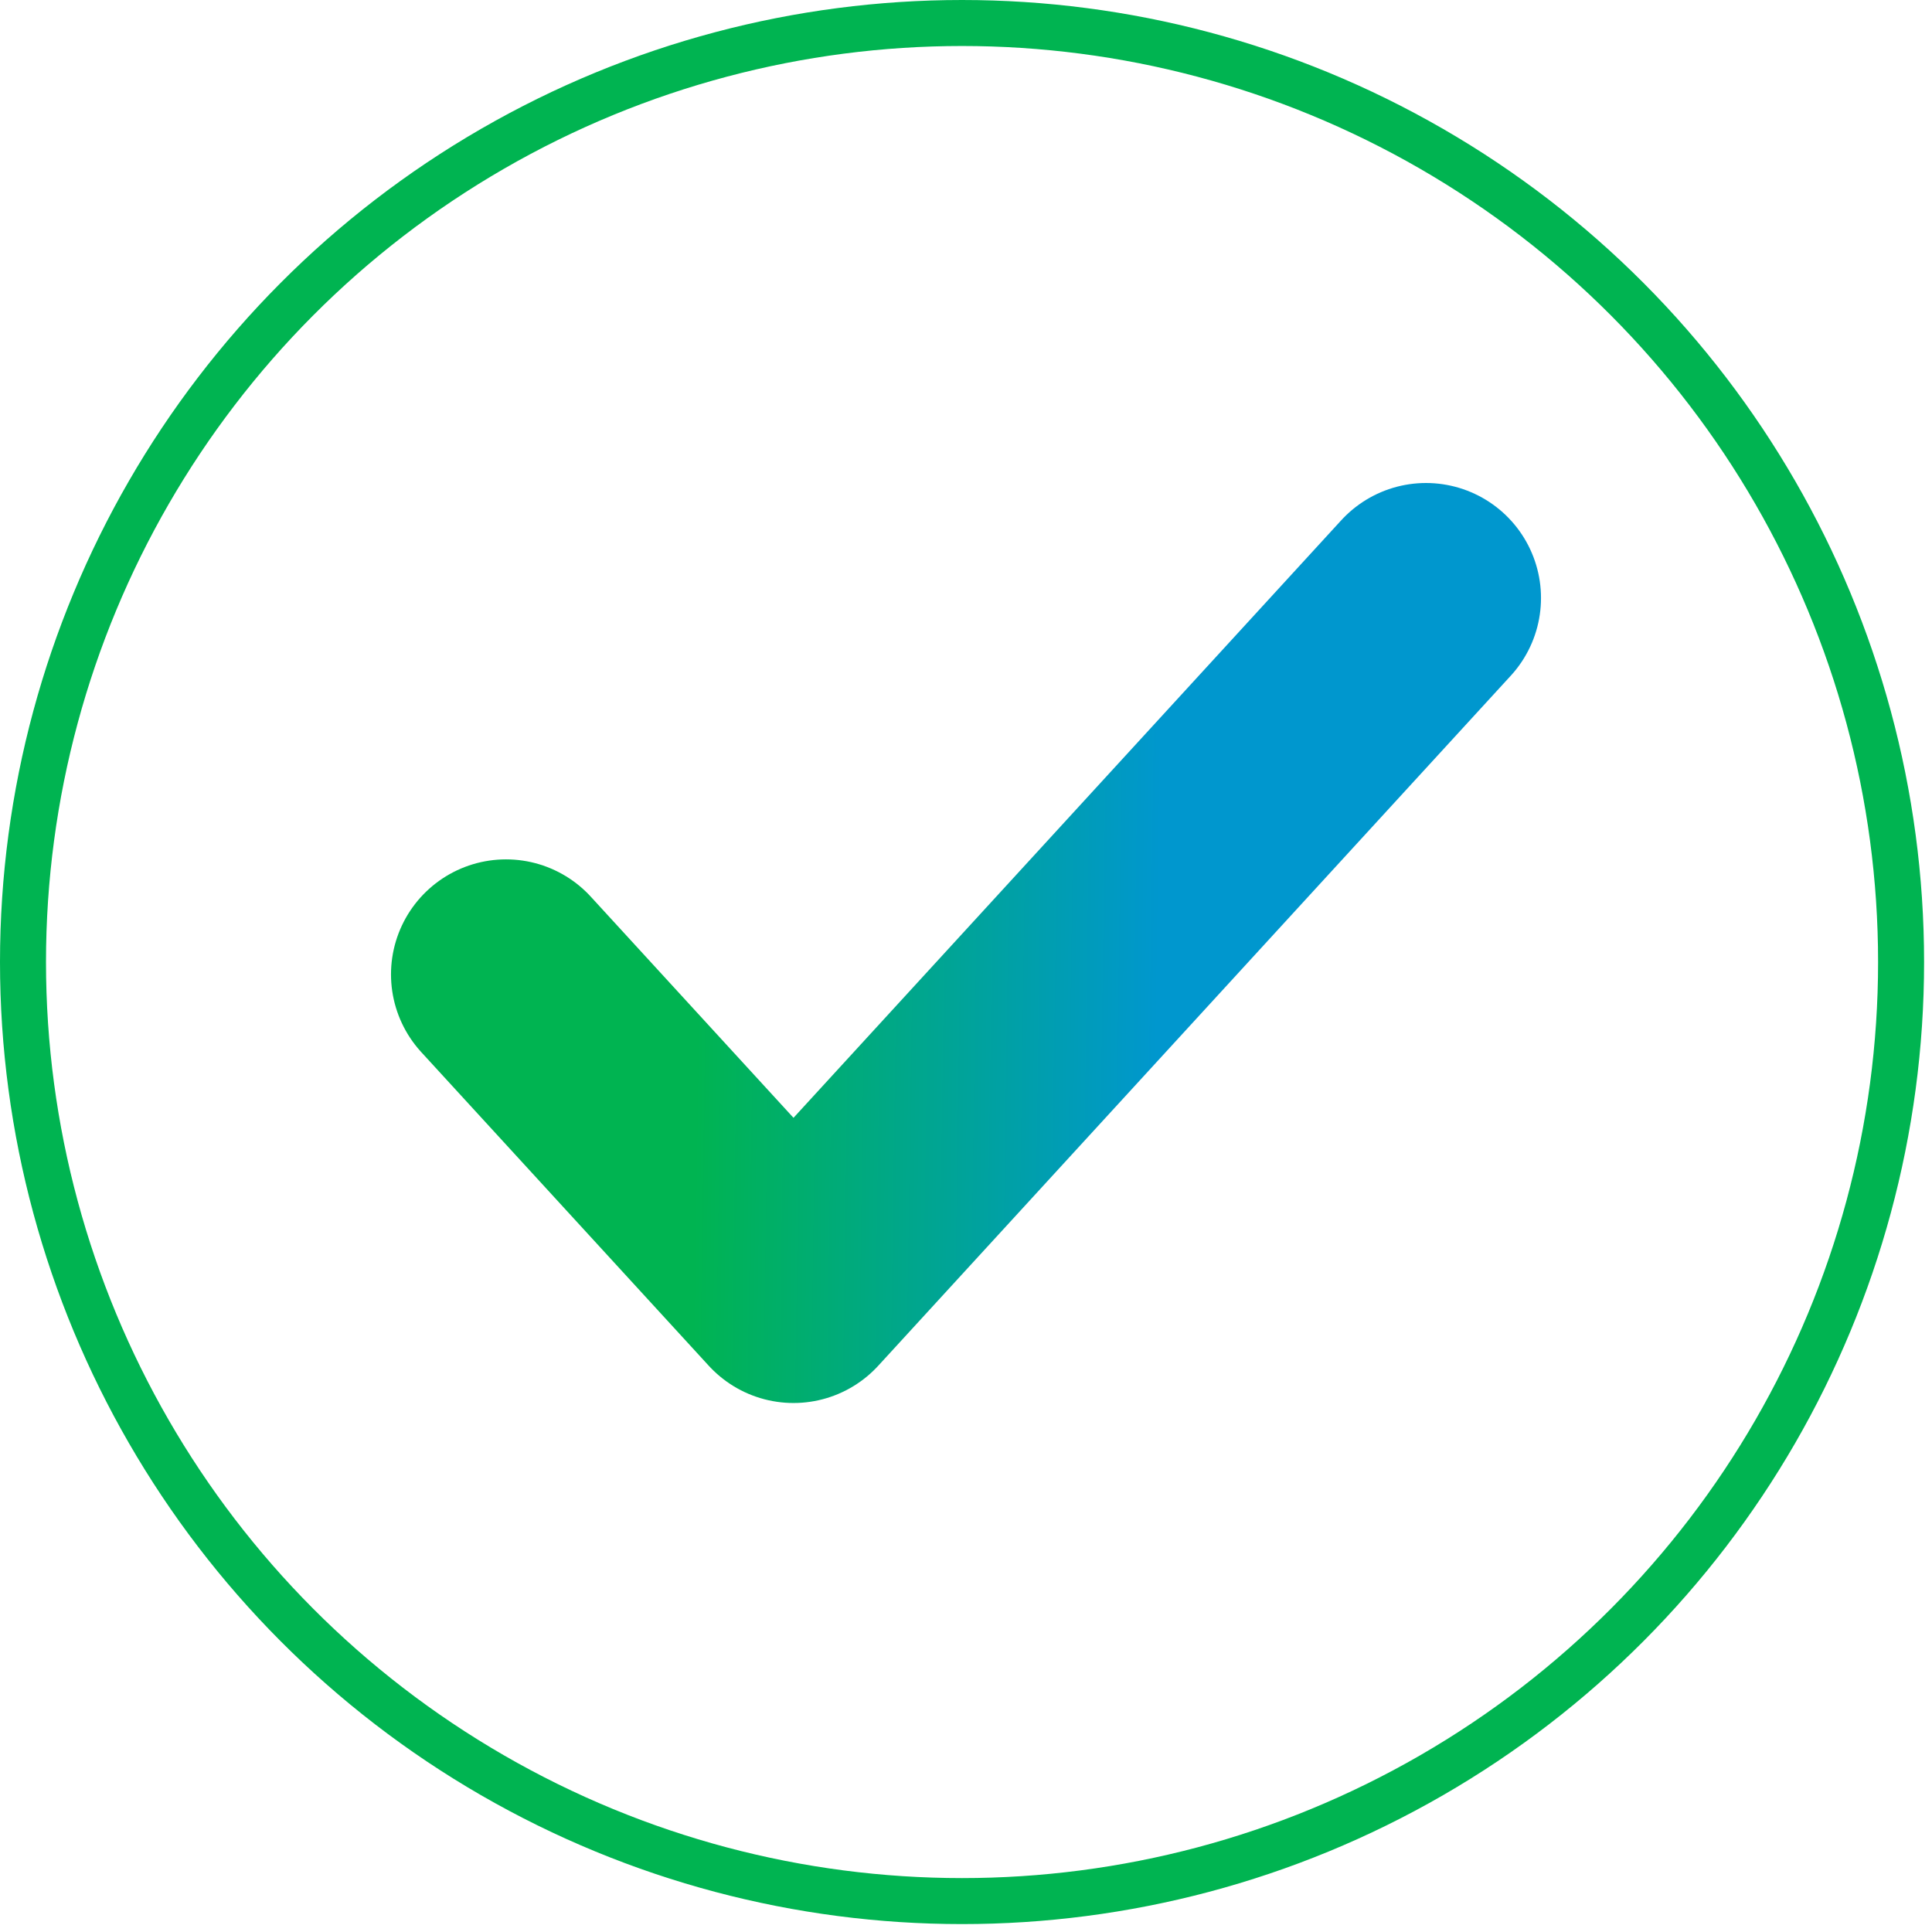
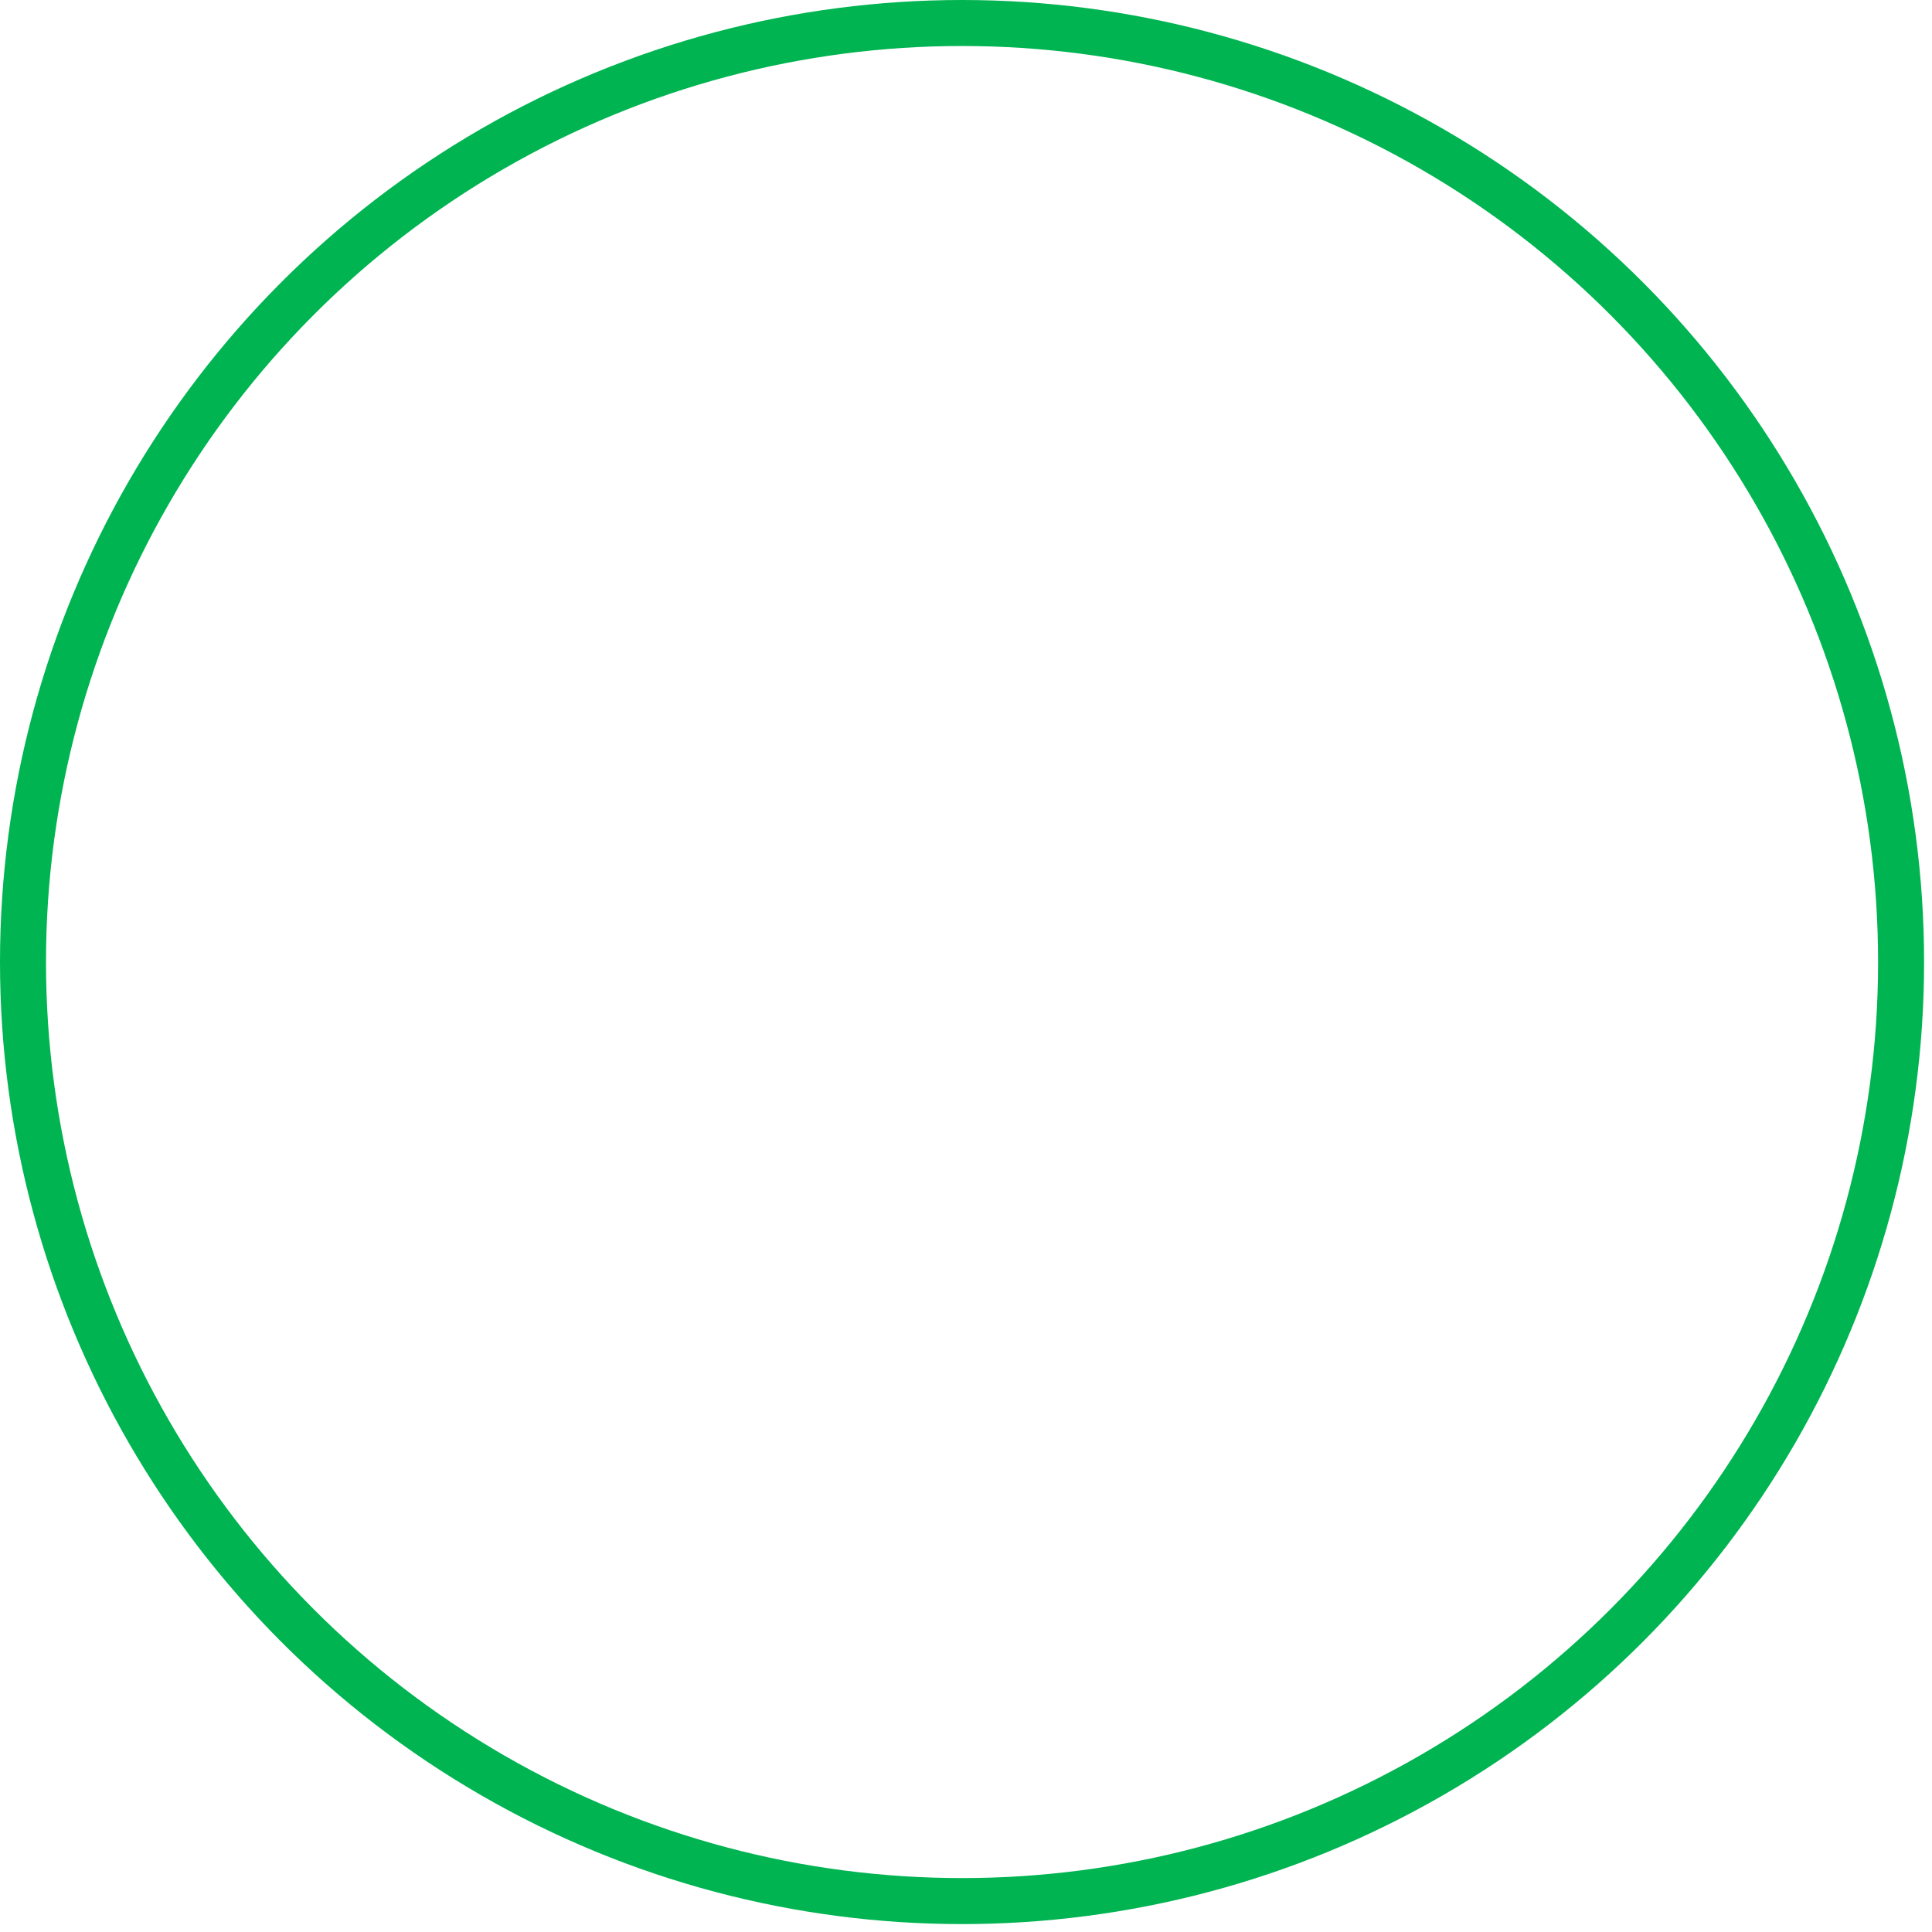
<svg xmlns="http://www.w3.org/2000/svg" width="42" height="42" viewBox="0 0 42 42" fill="none">
-   <path d="M31 13L17.25 28L11 21.182" stroke="url(#paint0_linear_2_5)" stroke-width="5" stroke-linecap="round" stroke-linejoin="round" />
  <circle cx="20.914" cy="20.914" r="20.414" stroke="#00B451" />
  <defs>
    <linearGradient id="paint0_linear_2_5" x1="15.26" y1="15.05" x2="25.264" y2="15.193" gradientUnits="userSpaceOnUse">
      <stop stop-color="#00B451" />
      <stop offset="1" stop-color="#0097CE" />
    </linearGradient>
  </defs>
</svg>